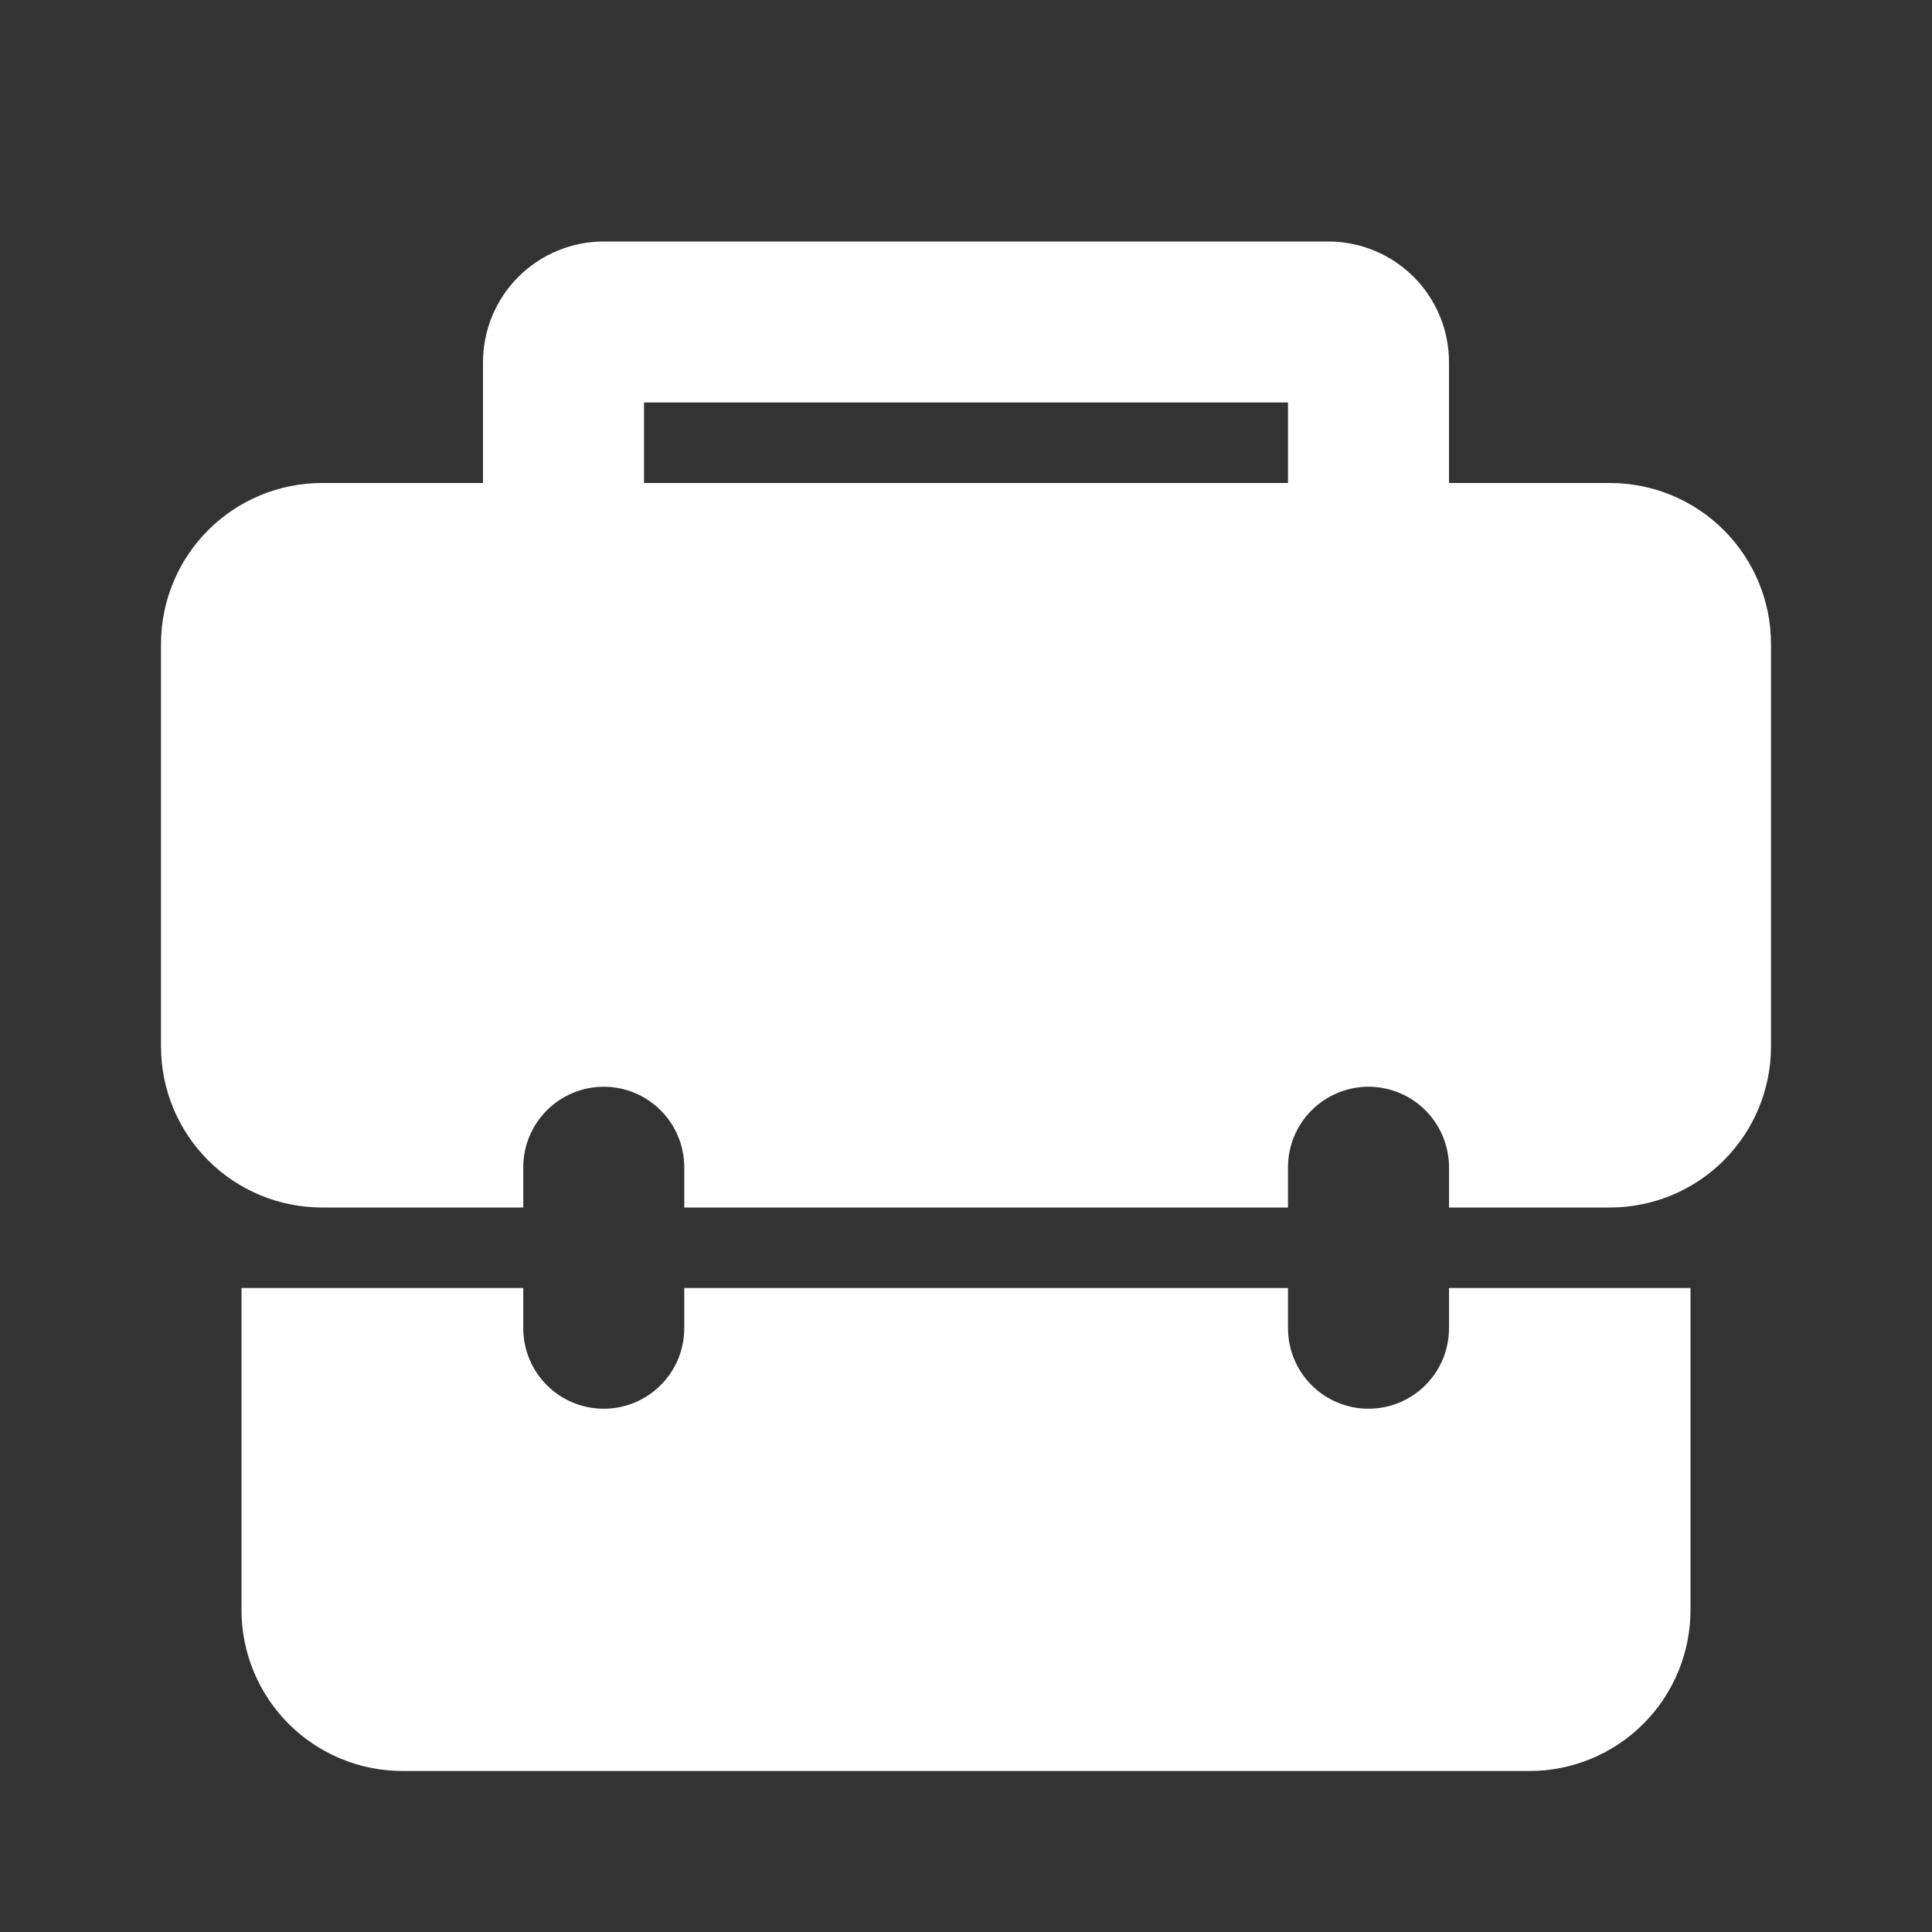
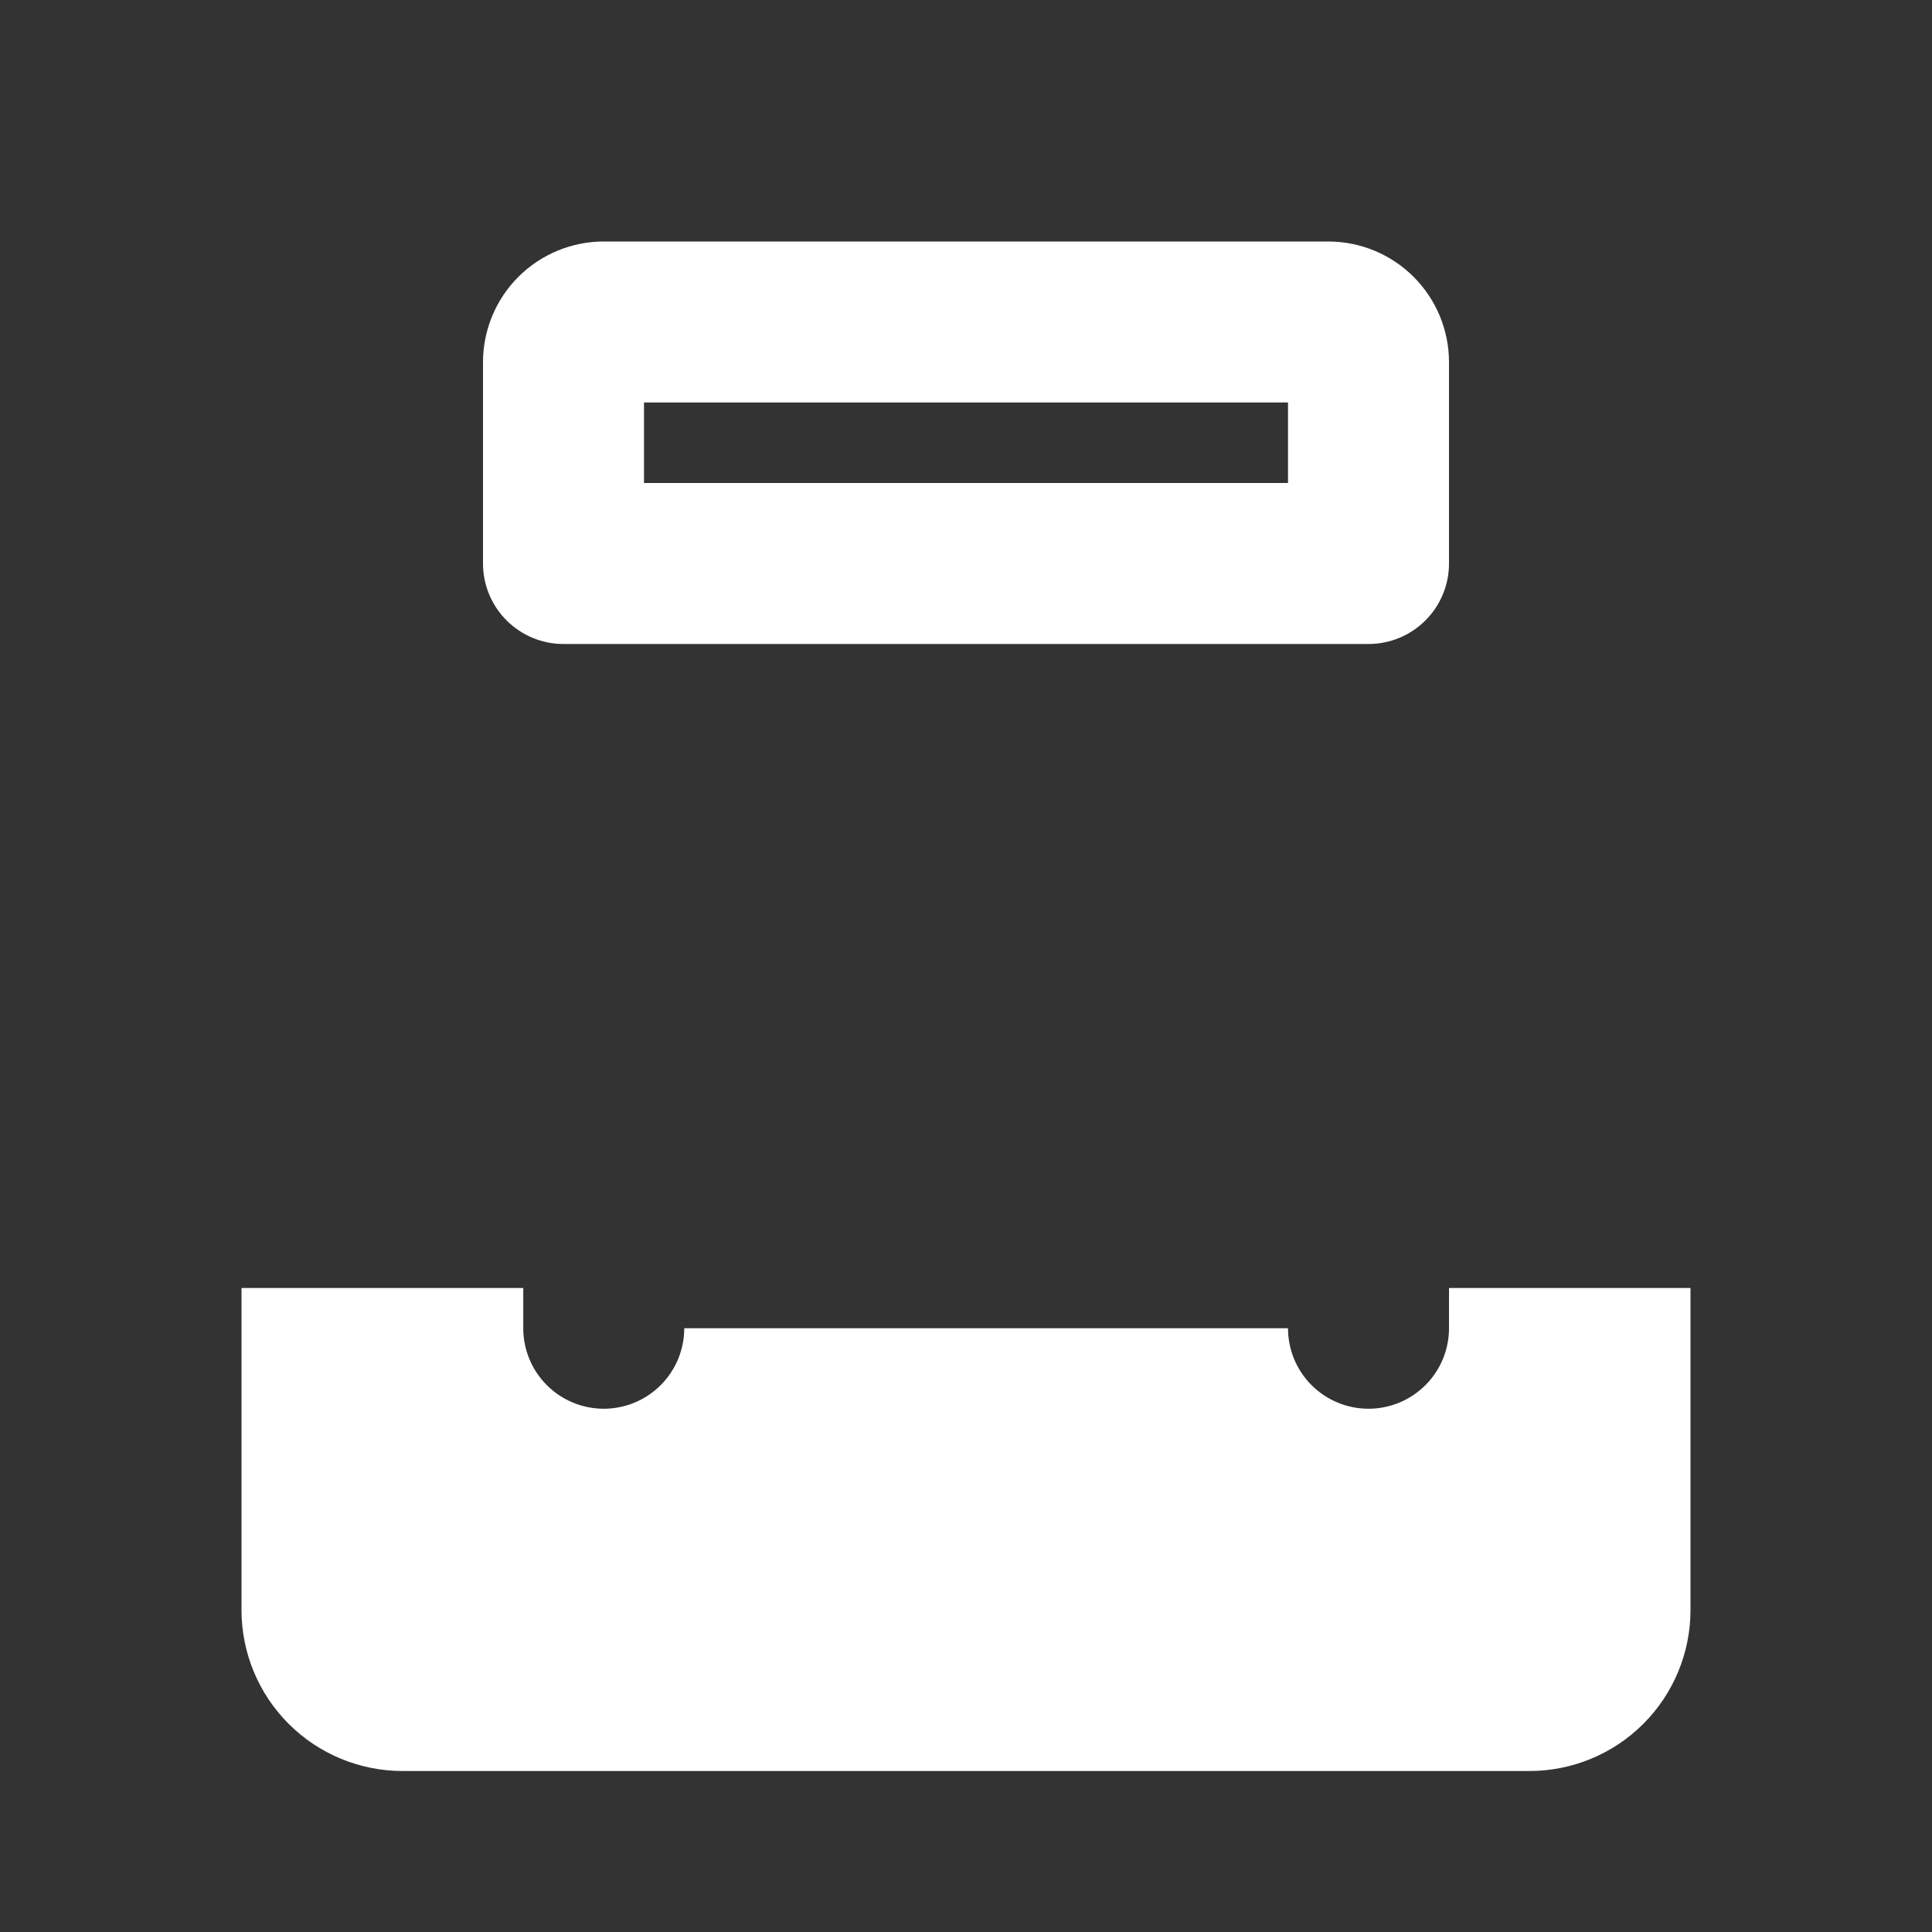
<svg xmlns="http://www.w3.org/2000/svg" width="93" height="93" viewBox="0 0 93 93" fill="none">
  <rect x="0" y="0" width="93" height="93" fill="#333333" stroke="none" />
-   <path d="M81.375 62V77.5C81.375 79.555 80.558 81.527 79.105 82.98C77.652 84.433 75.68 85.25 73.625 85.25H19.375C17.32 85.25 15.348 84.433 13.895 82.98C12.441 81.527 11.625 79.555 11.625 77.5V62H25.188V63.938C25.188 64.965 25.596 65.951 26.323 66.677C27.049 67.404 28.035 67.812 29.062 67.812C30.09 67.812 31.076 67.404 31.802 66.677C32.529 65.951 32.938 64.965 32.938 63.938V62H62V63.938C62 64.965 62.408 65.951 63.135 66.677C63.862 67.404 64.847 67.812 65.875 67.812C66.903 67.812 67.888 67.404 68.615 66.677C69.342 65.951 69.75 64.965 69.75 63.938V62H81.375Z" fill="white" />
-   <path d="M85.25 31V50.375C85.25 52.43 84.433 54.402 82.98 55.855C81.527 57.309 79.555 58.125 77.5 58.125H69.75V56.188C69.75 55.16 69.342 54.174 68.615 53.447C67.888 52.721 66.903 52.312 65.875 52.312C64.847 52.312 63.862 52.721 63.135 53.447C62.408 54.174 62 55.16 62 56.188V58.125H32.938V56.188C32.938 55.16 32.529 54.174 31.802 53.447C31.076 52.721 30.09 52.312 29.062 52.312C28.035 52.312 27.049 52.721 26.323 53.447C25.596 54.174 25.188 55.16 25.188 56.188V58.125H15.5C13.445 58.125 11.473 57.309 10.02 55.855C8.567 54.402 7.75 52.43 7.75 50.375V31C7.75 28.945 8.567 26.973 10.02 25.52C11.473 24.067 13.445 23.25 15.5 23.25H77.5C79.555 23.25 81.527 24.067 82.98 25.52C84.433 26.973 85.25 28.945 85.25 31Z" fill="white" />
+   <path d="M81.375 62V77.5C81.375 79.555 80.558 81.527 79.105 82.98C77.652 84.433 75.68 85.25 73.625 85.25H19.375C17.32 85.25 15.348 84.433 13.895 82.98C12.441 81.527 11.625 79.555 11.625 77.5V62H25.188V63.938C25.188 64.965 25.596 65.951 26.323 66.677C27.049 67.404 28.035 67.812 29.062 67.812C30.09 67.812 31.076 67.404 31.802 66.677C32.529 65.951 32.938 64.965 32.938 63.938H62V63.938C62 64.965 62.408 65.951 63.135 66.677C63.862 67.404 64.847 67.812 65.875 67.812C66.903 67.812 67.888 67.404 68.615 66.677C69.342 65.951 69.75 64.965 69.75 63.938V62H81.375Z" fill="white" />
  <path d="M65.875 31H27.125C26.097 31 25.112 30.592 24.385 29.865C23.658 29.138 23.25 28.153 23.25 27.125V17.438C23.25 15.896 23.862 14.418 24.952 13.327C26.043 12.237 27.521 11.625 29.062 11.625H63.938C65.479 11.625 66.957 12.237 68.048 13.327C69.138 14.418 69.75 15.896 69.75 17.438V27.125C69.75 28.153 69.342 29.138 68.615 29.865C67.888 30.592 66.903 31 65.875 31ZM31 23.25H62V19.375H31V23.25Z" fill="white" />
</svg>